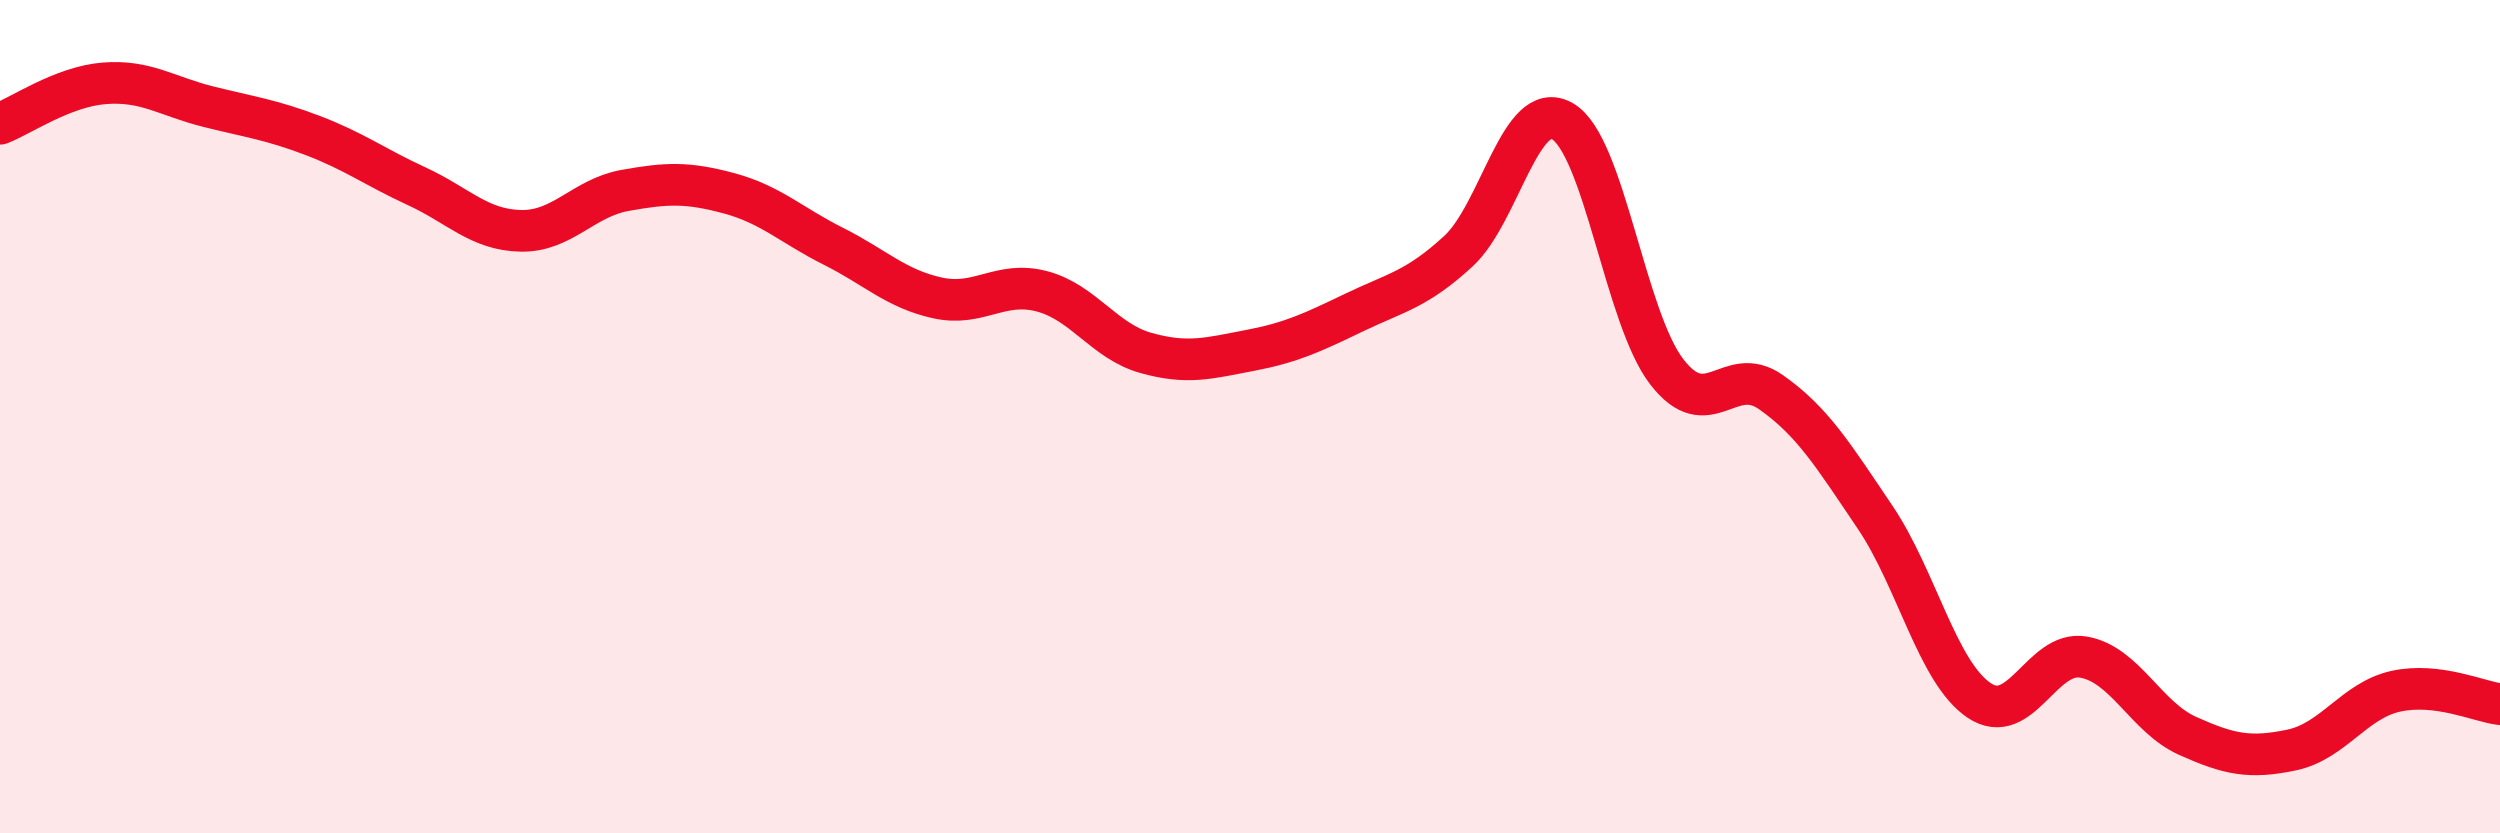
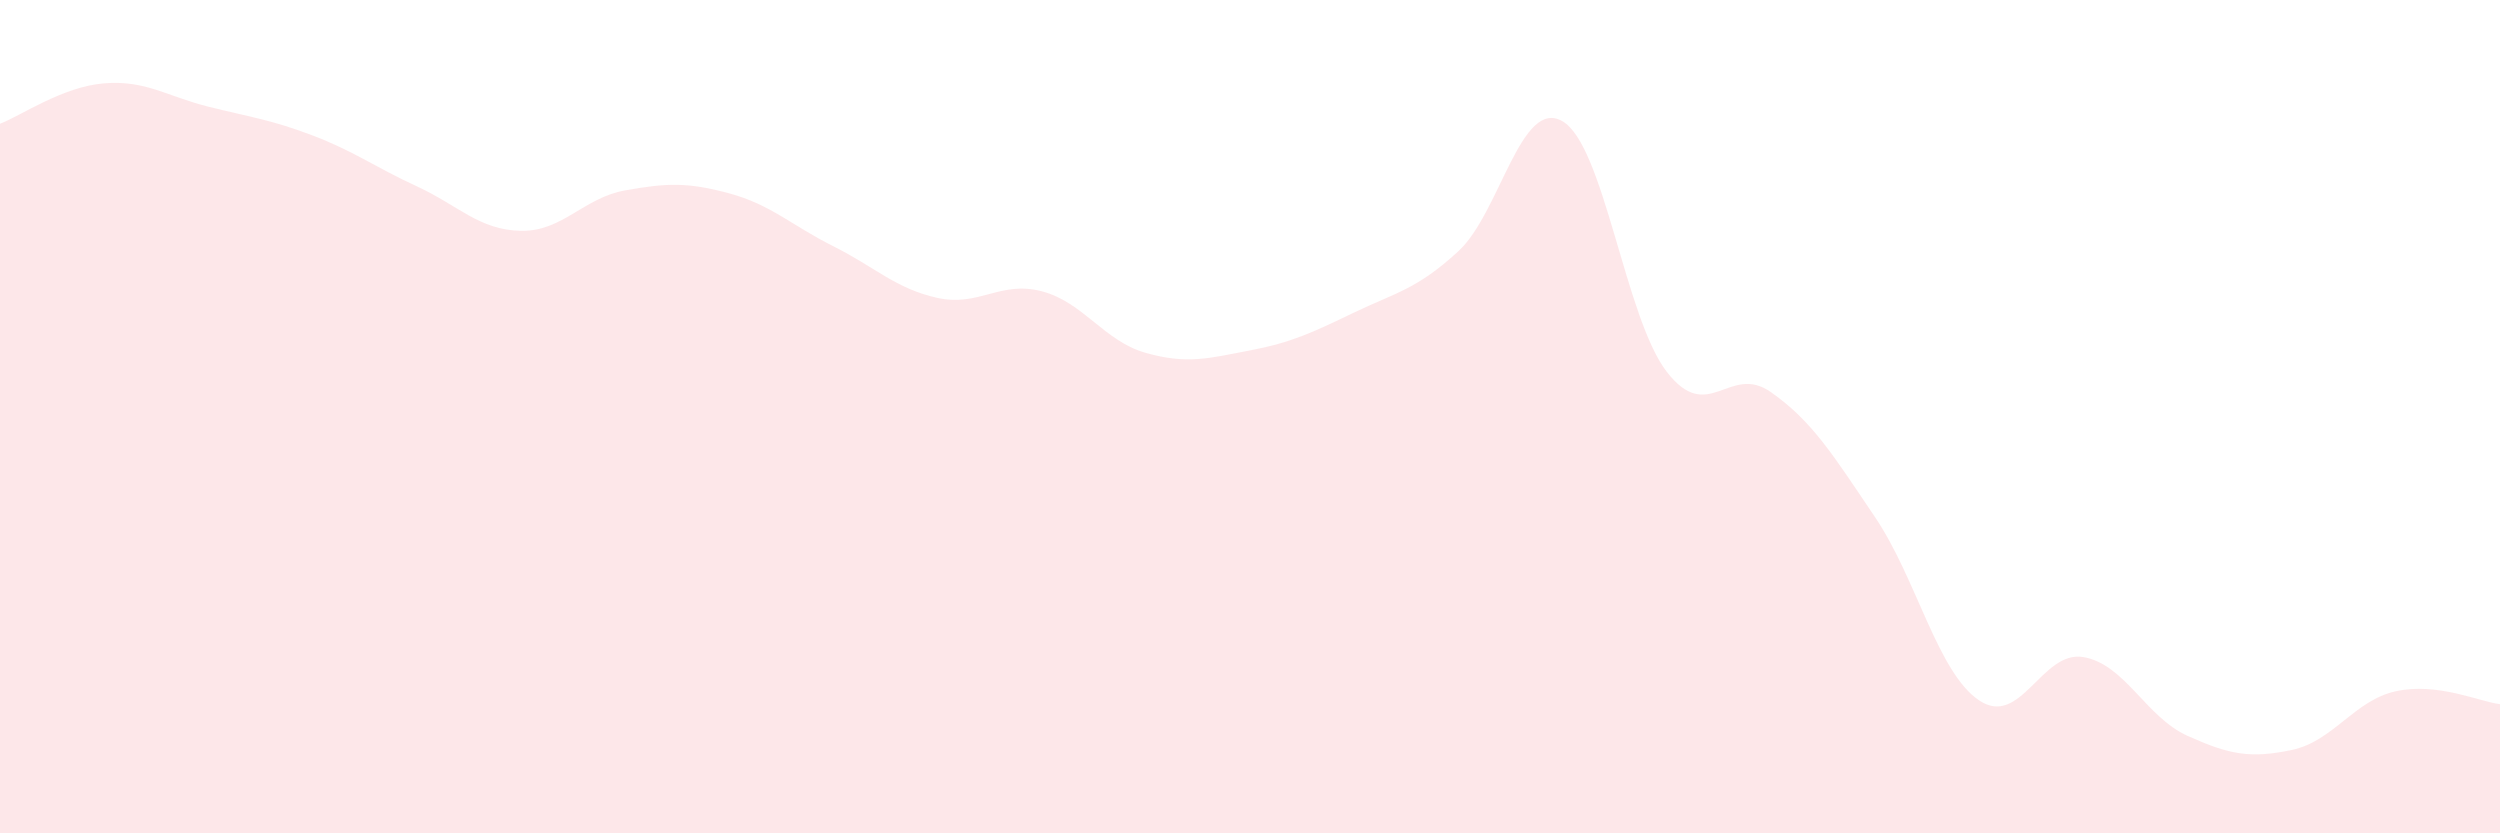
<svg xmlns="http://www.w3.org/2000/svg" width="60" height="20" viewBox="0 0 60 20">
  <path d="M 0,2.97 C 0.5,2.78 1.5,2.08 2.5,2 C 3.5,1.92 4,2.31 5,2.56 C 6,2.81 6.5,2.87 7.5,3.25 C 8.5,3.63 9,4.01 10,4.47 C 11,4.93 11.5,5.52 12.5,5.54 C 13.5,5.56 14,4.75 15,4.57 C 16,4.39 16.5,4.37 17.5,4.64 C 18.5,4.91 19,5.41 20,5.91 C 21,6.41 21.5,6.93 22.5,7.15 C 23.5,7.37 24,6.73 25,6.99 C 26,7.25 26.5,8.19 27.5,8.47 C 28.5,8.75 29,8.6 30,8.41 C 31,8.22 31.5,7.98 32.5,7.5 C 33.5,7.02 34,6.95 35,6.03 C 36,5.11 36.5,2.33 37.5,2.91 C 38.5,3.49 39,7.62 40,8.92 C 41,10.22 41.5,8.71 42.5,9.41 C 43.5,10.11 44,10.93 45,12.41 C 46,13.89 46.5,16.14 47.5,16.81 C 48.5,17.48 49,15.6 50,15.77 C 51,15.94 51.5,17.21 52.5,17.66 C 53.5,18.11 54,18.21 55,18 C 56,17.79 56.5,16.81 57.5,16.59 C 58.5,16.37 59.5,16.84 60,16.9L60 20L0 20Z" fill="#EB0A25" opacity="0.1" stroke-linecap="round" stroke-linejoin="round" />
-   <path d="M 0,2.97 C 0.5,2.78 1.5,2.08 2.5,2 C 3.5,1.92 4,2.31 5,2.56 C 6,2.81 6.5,2.87 7.5,3.25 C 8.5,3.63 9,4.01 10,4.47 C 11,4.93 11.5,5.52 12.5,5.54 C 13.5,5.56 14,4.75 15,4.57 C 16,4.39 16.5,4.37 17.5,4.64 C 18.5,4.91 19,5.41 20,5.91 C 21,6.41 21.5,6.93 22.5,7.15 C 23.5,7.37 24,6.73 25,6.99 C 26,7.25 26.5,8.19 27.5,8.47 C 28.5,8.75 29,8.6 30,8.41 C 31,8.22 31.5,7.98 32.5,7.5 C 33.5,7.02 34,6.95 35,6.03 C 36,5.11 36.5,2.33 37.5,2.91 C 38.5,3.49 39,7.62 40,8.92 C 41,10.22 41.5,8.71 42.5,9.41 C 43.5,10.11 44,10.93 45,12.41 C 46,13.89 46.5,16.14 47.5,16.81 C 48.5,17.48 49,15.6 50,15.77 C 51,15.94 51.5,17.21 52.5,17.66 C 53.5,18.11 54,18.21 55,18 C 56,17.79 56.5,16.81 57.5,16.59 C 58.5,16.37 59.5,16.84 60,16.9" stroke="#EB0A25" stroke-width="1" fill="none" stroke-linecap="round" stroke-linejoin="round" />
</svg>